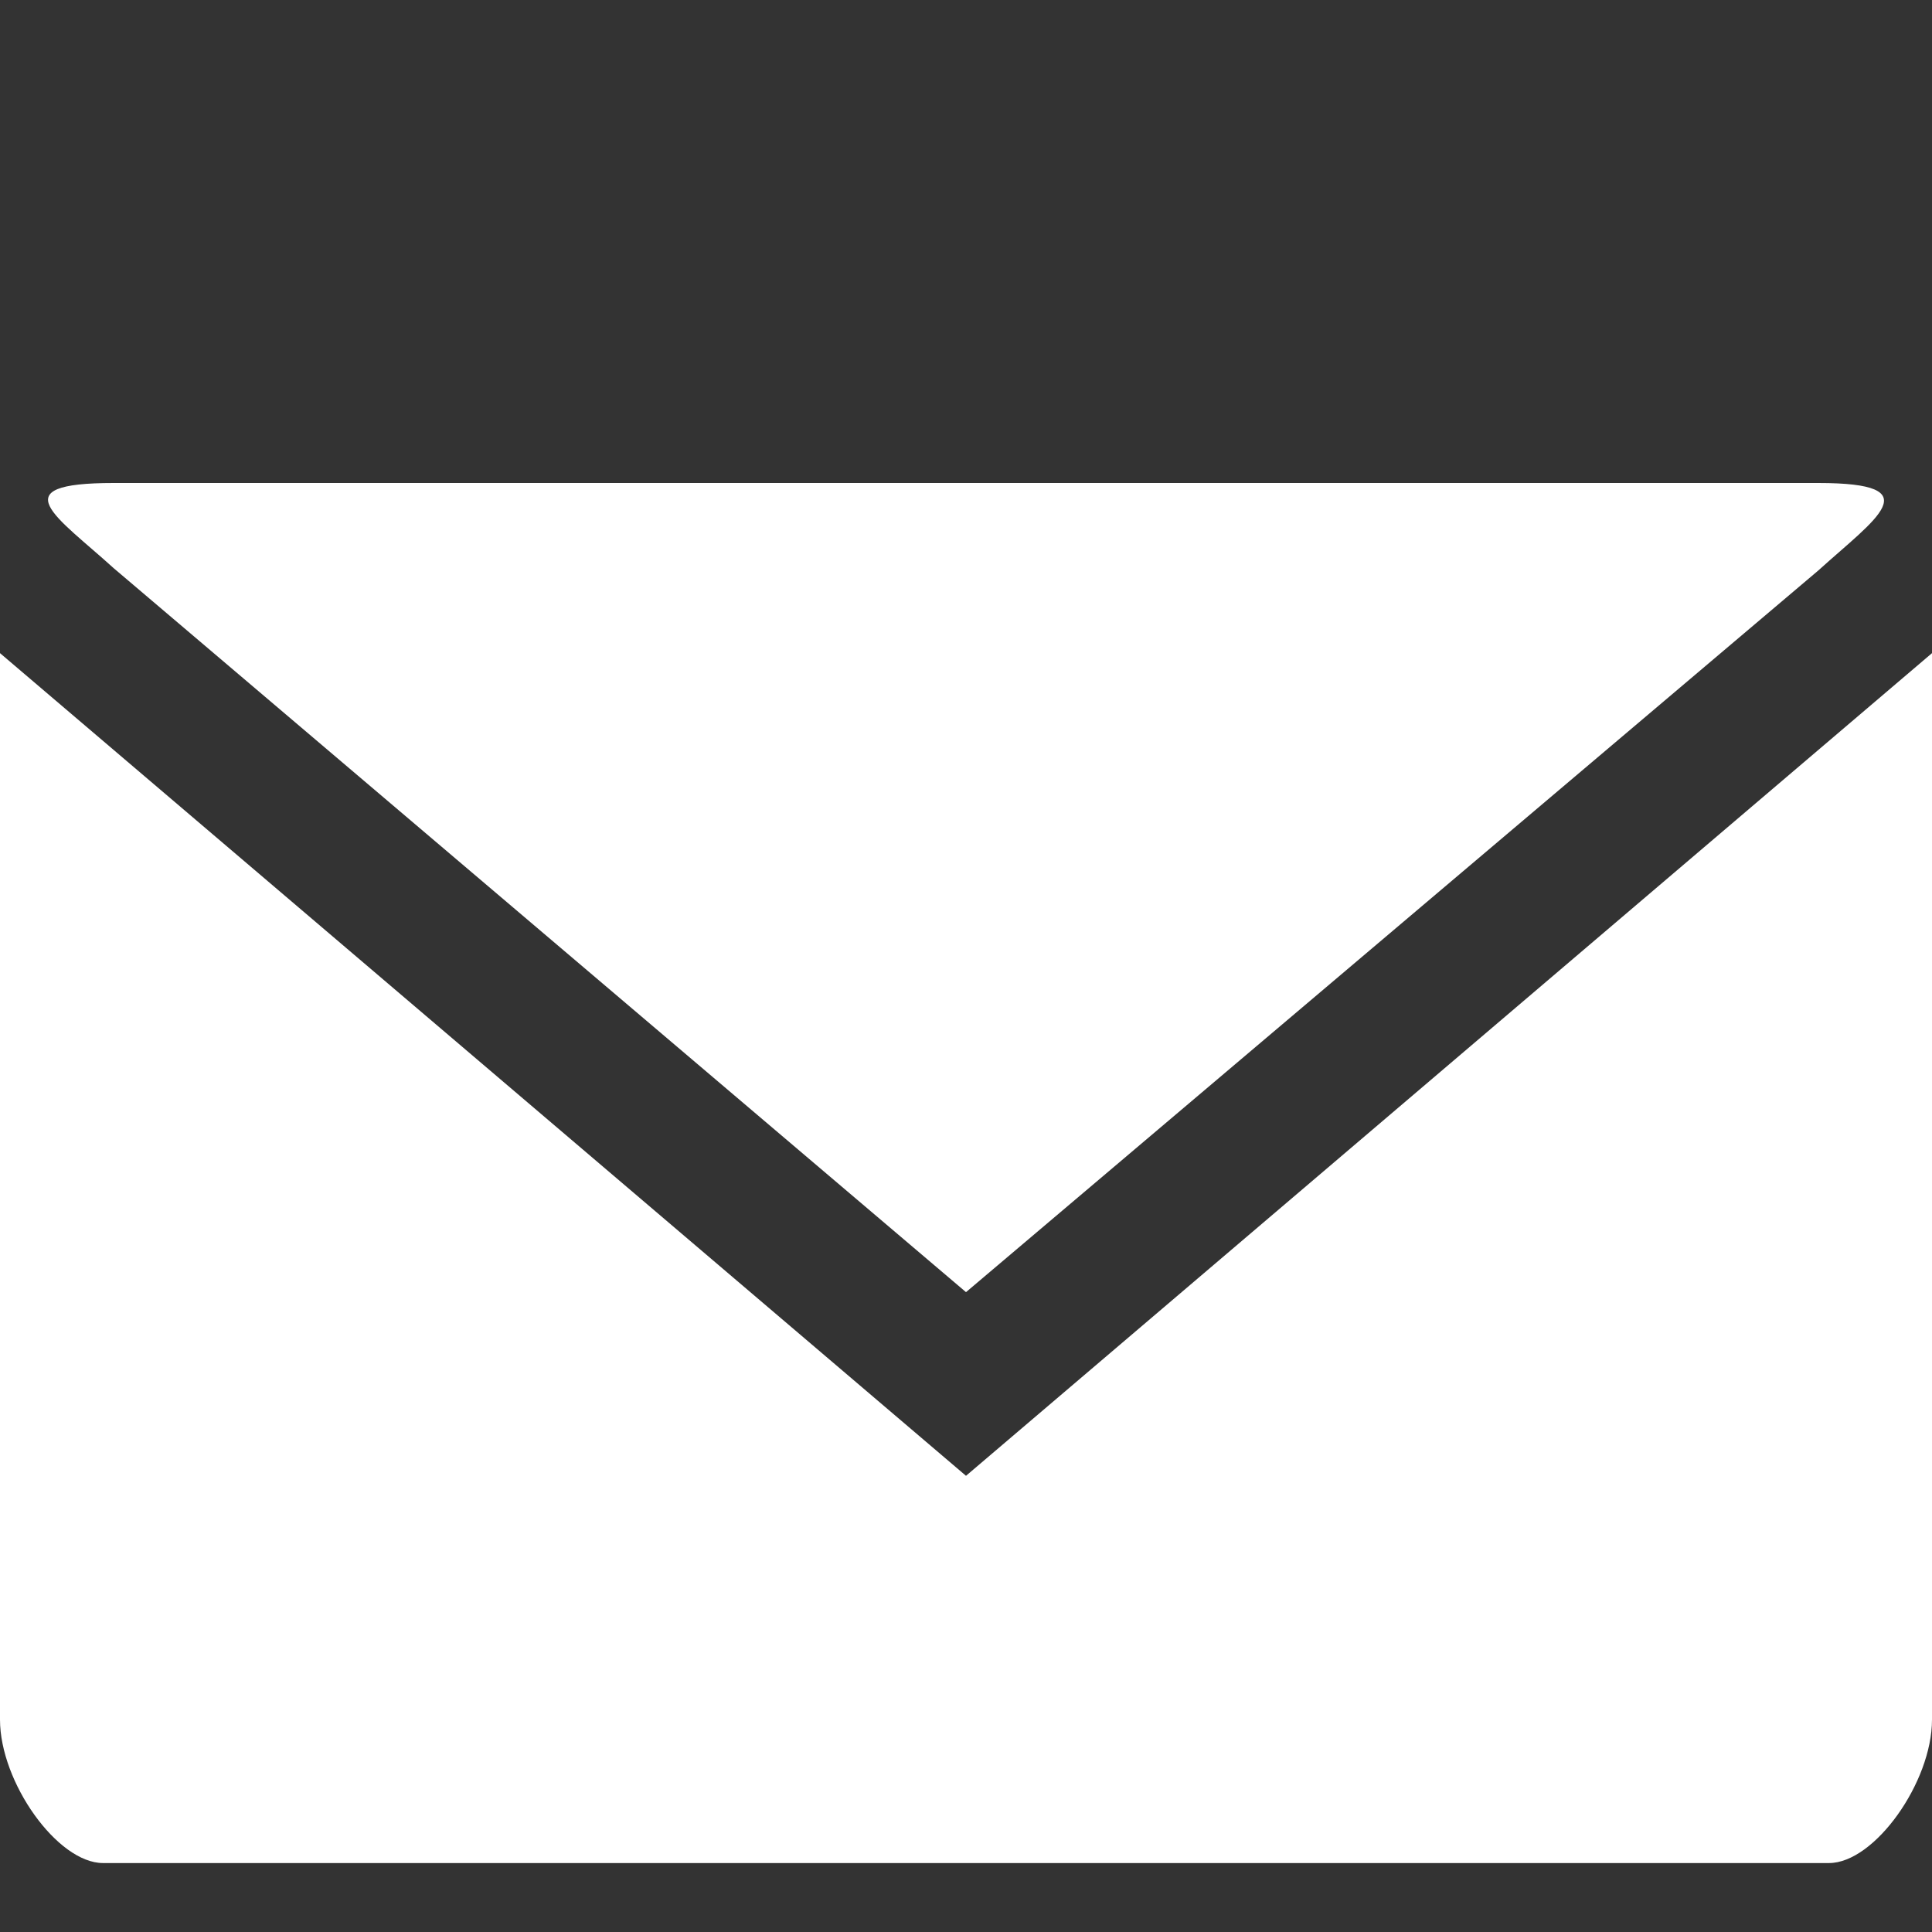
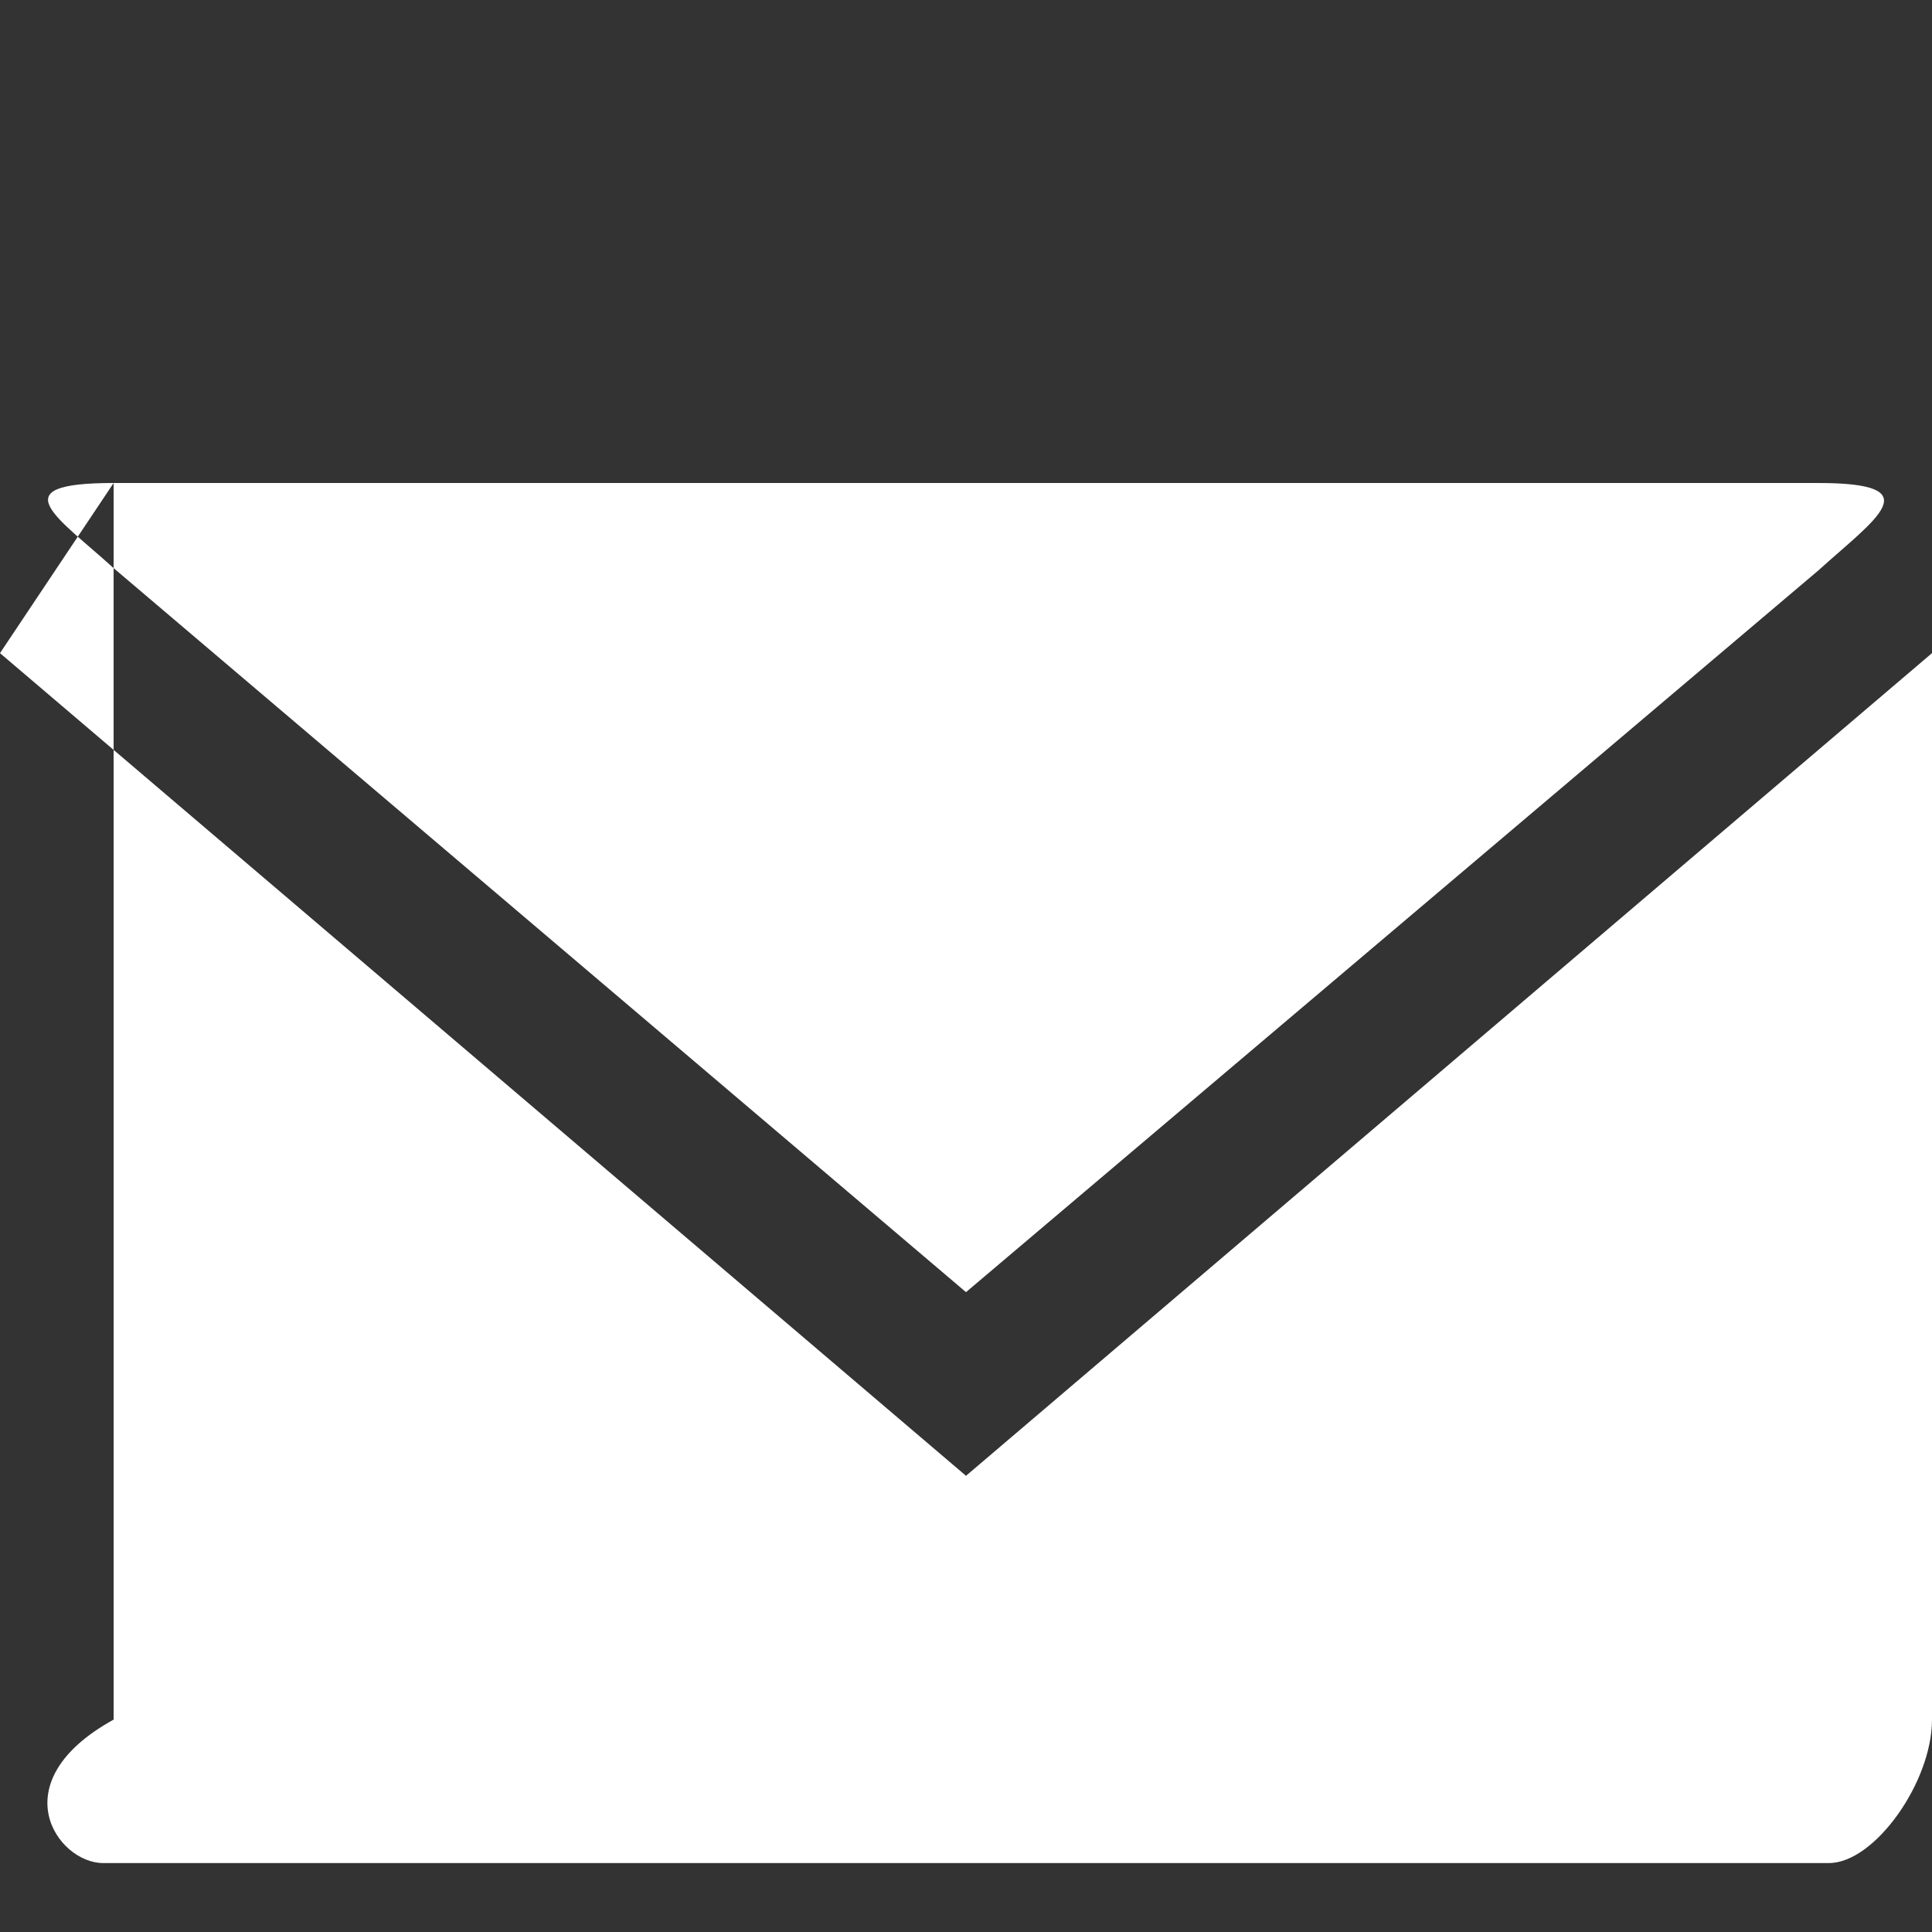
<svg xmlns="http://www.w3.org/2000/svg" width="16" height="16" viewBox="0 0 16 16" fill="none">
  <rect x="0" y="0" width="16" height="16" fill="#333333" stroke="none" />
-   <path d="M0.941 4C0 4 0.471 4.278 0.941 4.705L8 10.701L15.059 4.724C15.53 4.297 16 4 15.059 4H0.941ZM0 5.409V14.241C0 14.76 0.476 15.429 0.853 15.429H15.147C15.524 15.429 16 14.76 16 14.241V5.409L8 12.222L0 5.409Z" fill="white" />
+   <path d="M0.941 4C0 4 0.471 4.278 0.941 4.705L8 10.701L15.059 4.724C15.53 4.297 16 4 15.059 4H0.941ZV14.241C0 14.76 0.476 15.429 0.853 15.429H15.147C15.524 15.429 16 14.76 16 14.241V5.409L8 12.222L0 5.409Z" fill="white" />
</svg>